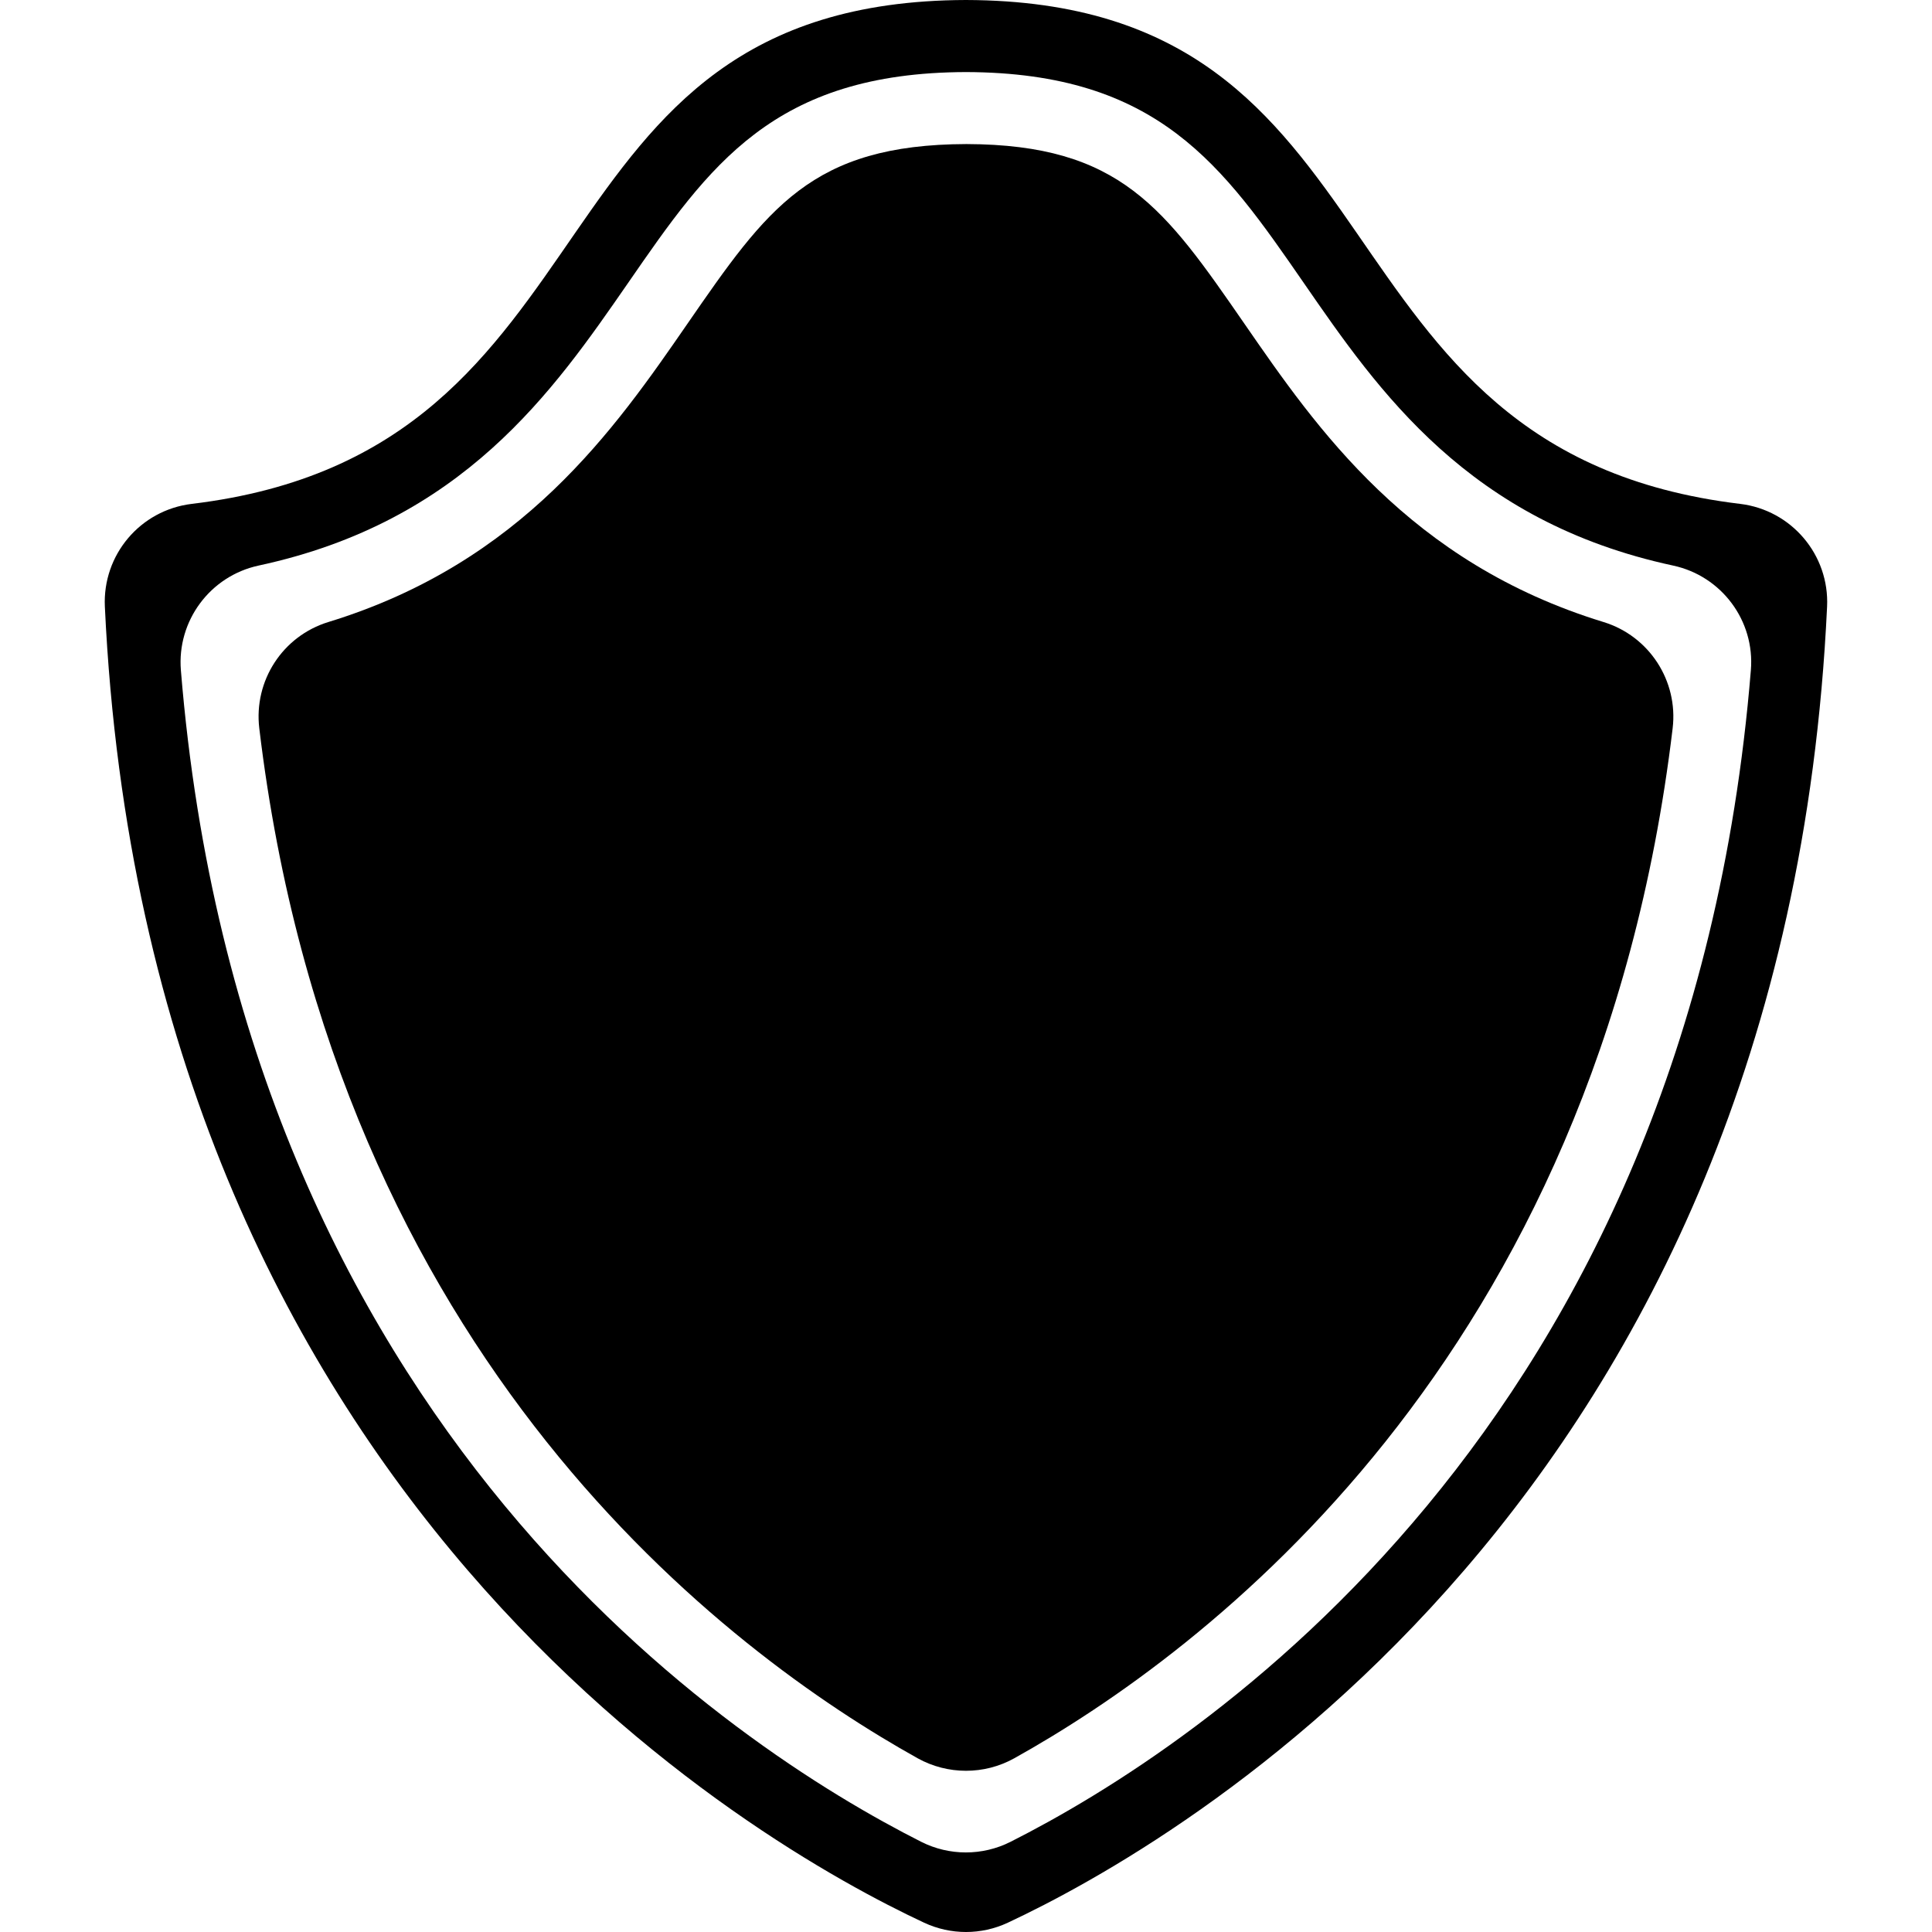
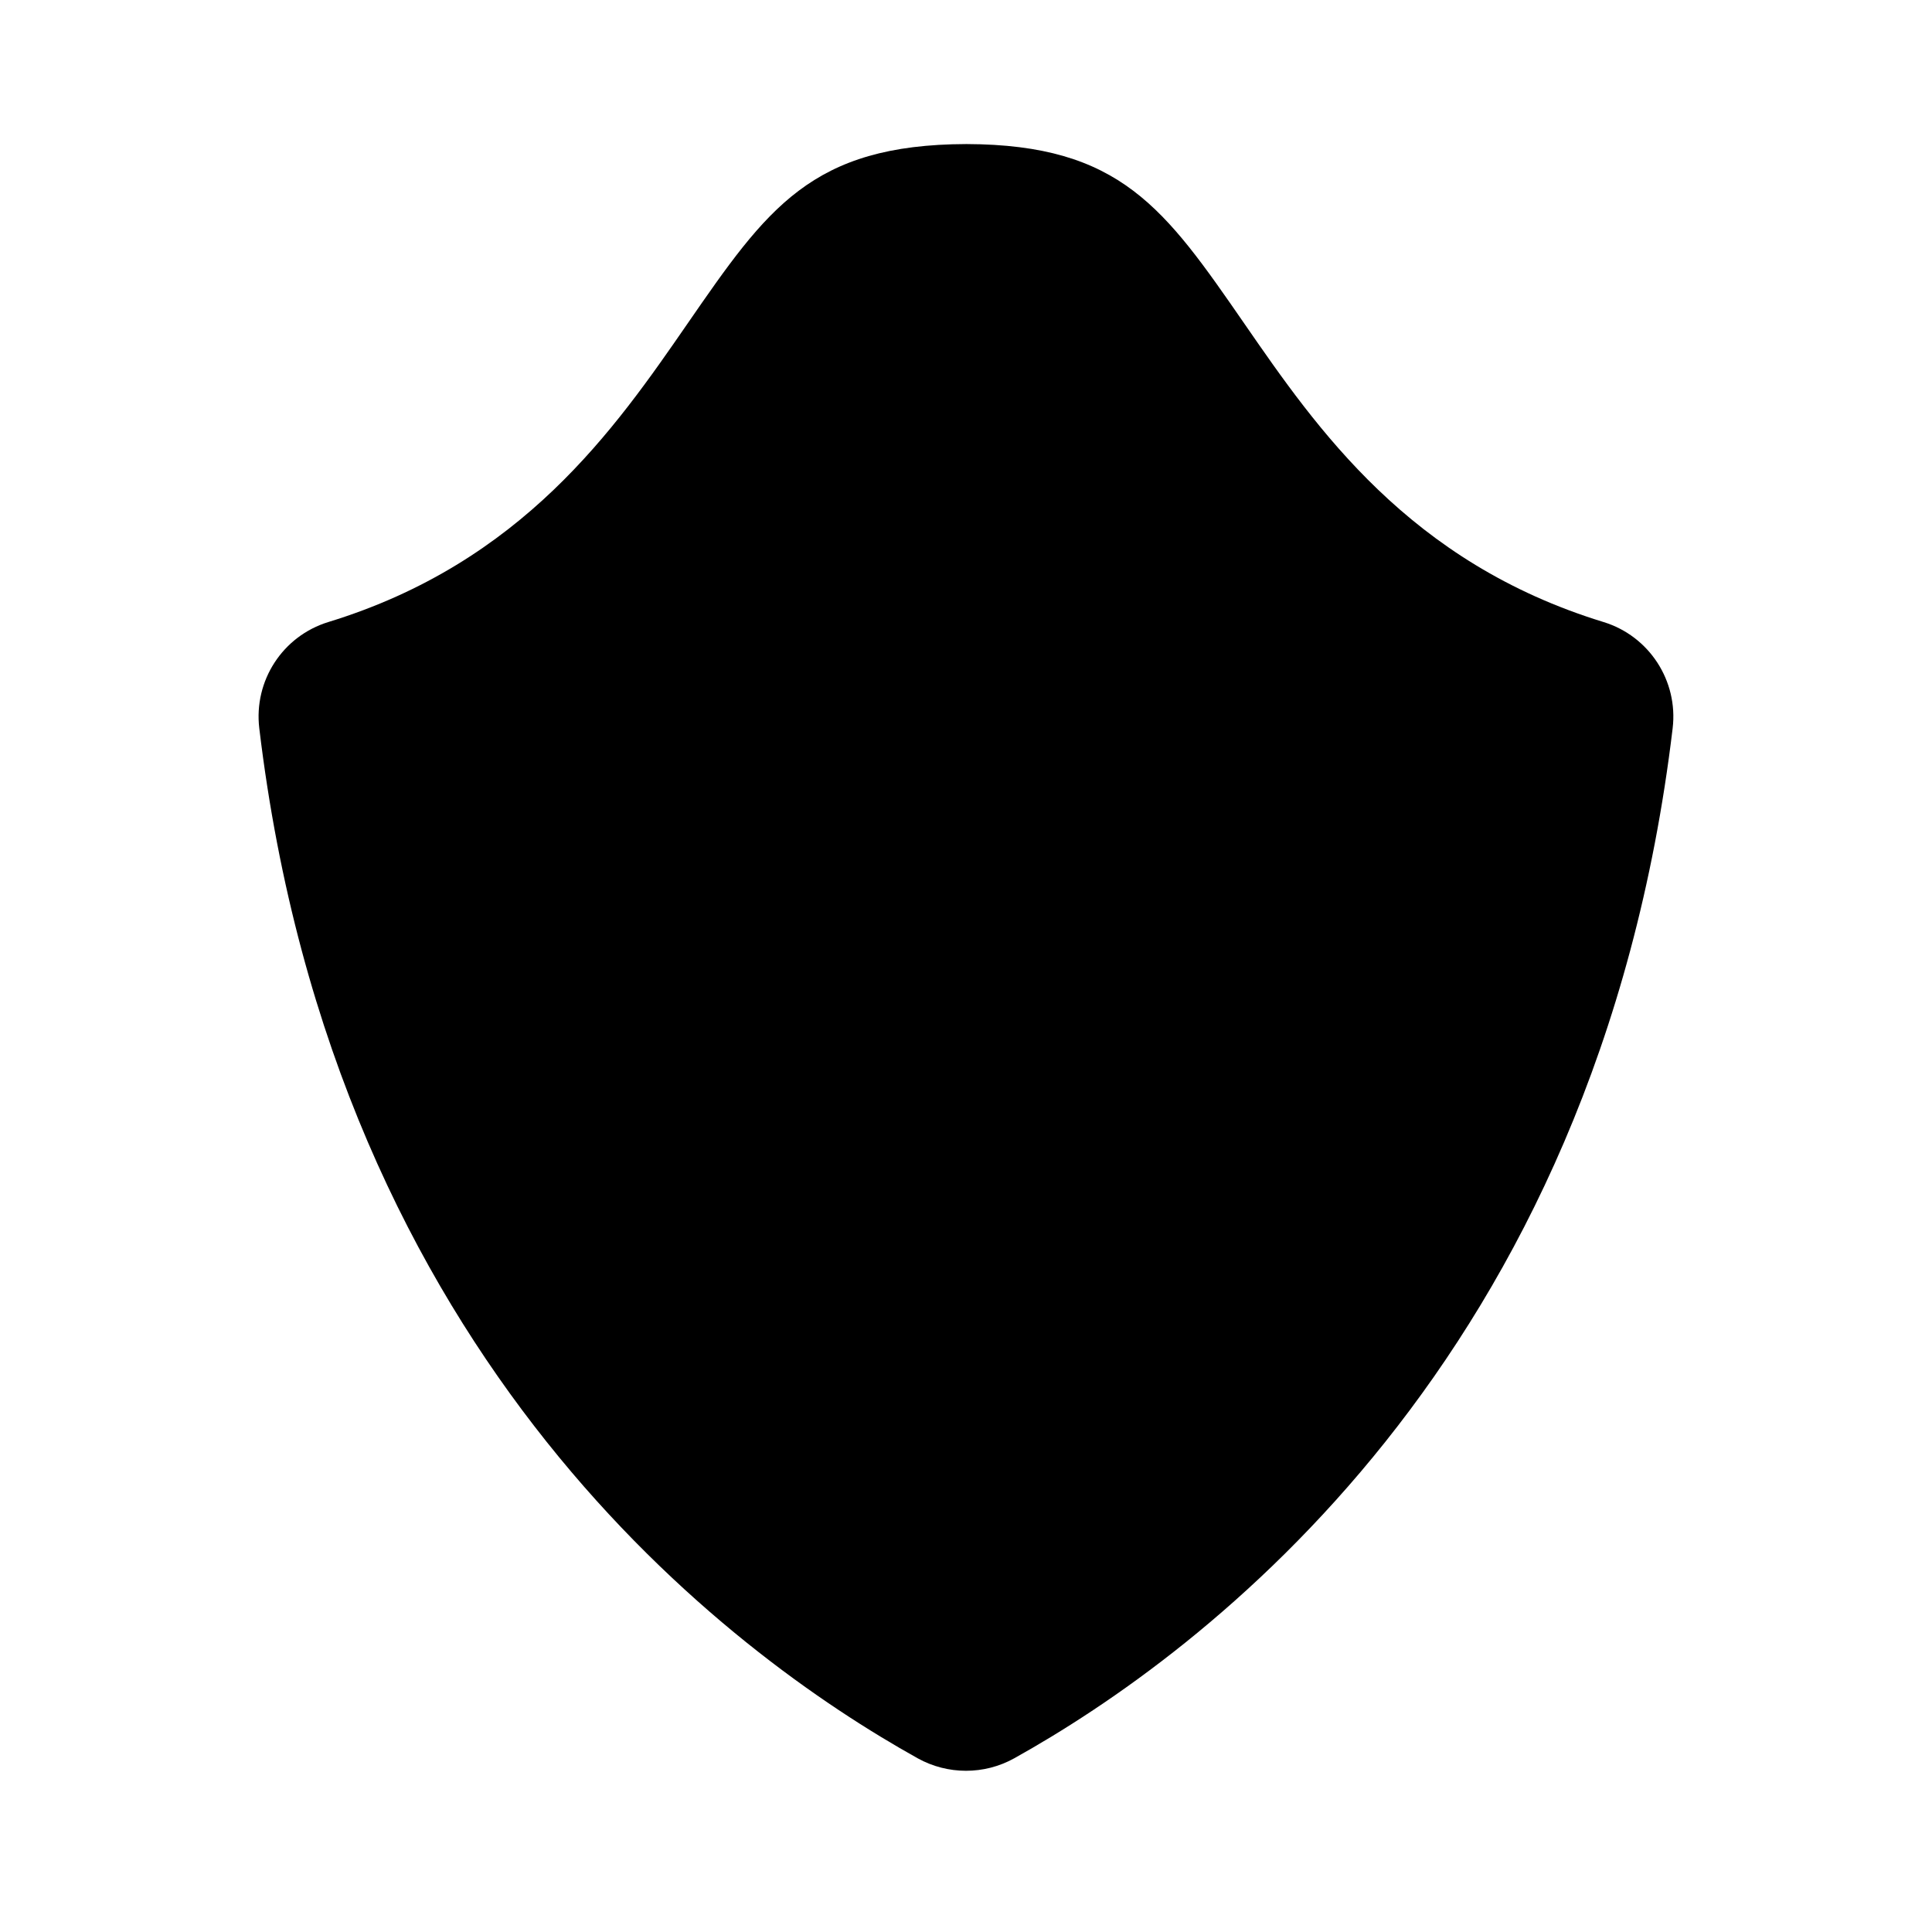
<svg xmlns="http://www.w3.org/2000/svg" version="1.1" id="Capa_1" x="0px" y="0px" width="31.69px" height="31.689px" viewBox="0 0 31.69 31.689" style="enable-background:new 0 0 31.69 31.689;" xml:space="preserve">
  <g>
    <g>
-       <path d="M15.844,0C8.479,0.022,10.358,7.399,3.145,8.265C2.3,8.367,1.68,9.102,1.72,9.951c0.688,14.641,10.7,20.307,13.437,21.586    c0.437,0.204,0.939,0.204,1.375,0c2.738-1.281,12.749-6.947,13.437-21.586c0.04-0.848-0.582-1.584-1.426-1.686    C21.331,7.399,23.208,0.022,15.844,0z M16.575,30.211c-0.46,0.232-1.004,0.232-1.464,0C12.061,28.67,3.984,23.45,2.967,10.994    c-0.066-0.81,0.479-1.545,1.274-1.717c3.357-0.722,4.83-2.856,6.06-4.634c1.332-1.928,2.382-3.451,5.543-3.461    c3.159,0.01,4.211,1.533,5.543,3.461c1.228,1.778,2.699,3.912,6.057,4.634c0.795,0.171,1.342,0.905,1.275,1.715    C27.702,23.452,19.621,28.674,16.575,30.211z" />
      <path d="M20.414,5.313c-1.311-1.897-2.033-2.942-4.562-2.95c-2.545,0.008-3.268,1.053-4.578,2.95    c-1.186,1.717-2.701,3.913-5.888,4.89c-0.75,0.23-1.226,0.963-1.133,1.743c1.243,10.392,7.719,15.179,10.802,16.896    c0.49,0.271,1.089,0.272,1.579,0c3.081-1.716,9.56-6.502,10.802-16.896c0.093-0.778-0.384-1.513-1.134-1.743    C23.115,9.226,21.601,7.031,20.414,5.313z" />
    </g>
  </g>
  <g>
</g>
  <g>
</g>
  <g>
</g>
  <g>
</g>
  <g>
</g>
  <g>
</g>
  <g>
</g>
  <g>
</g>
  <g>
</g>
  <g>
</g>
  <g>
</g>
  <g>
</g>
  <g>
</g>
  <g>
</g>
  <g>
</g>
</svg>